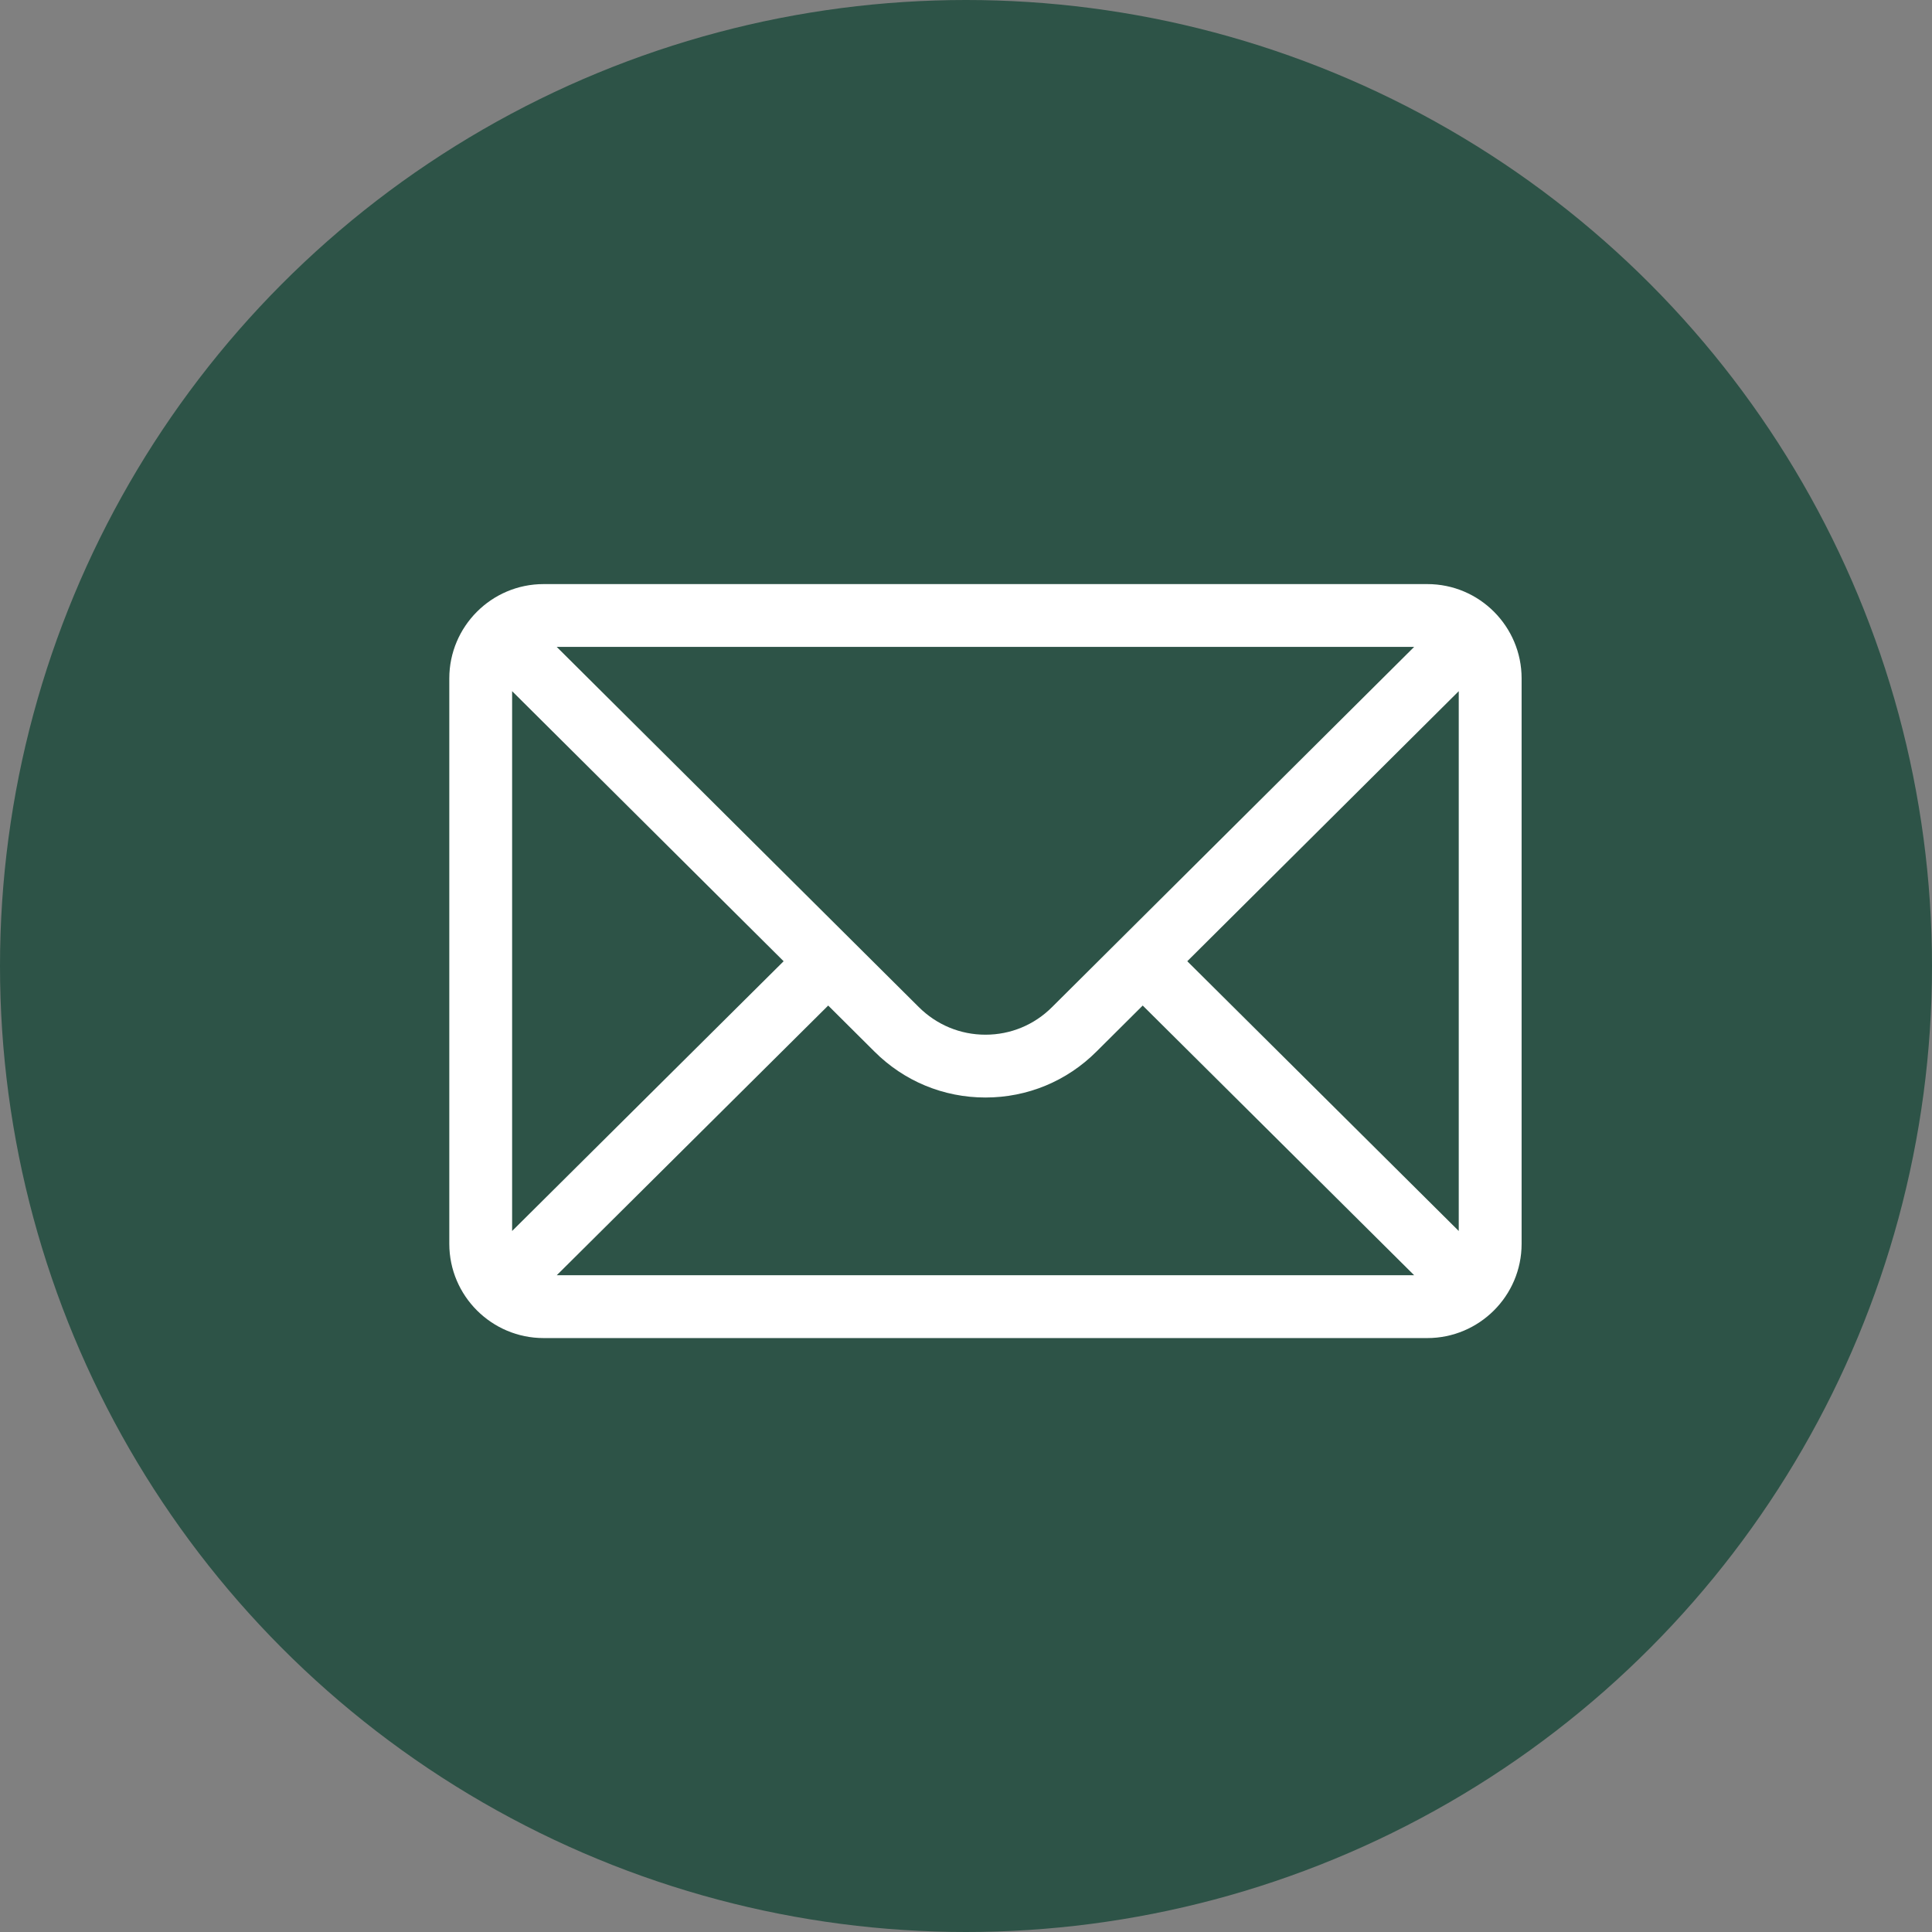
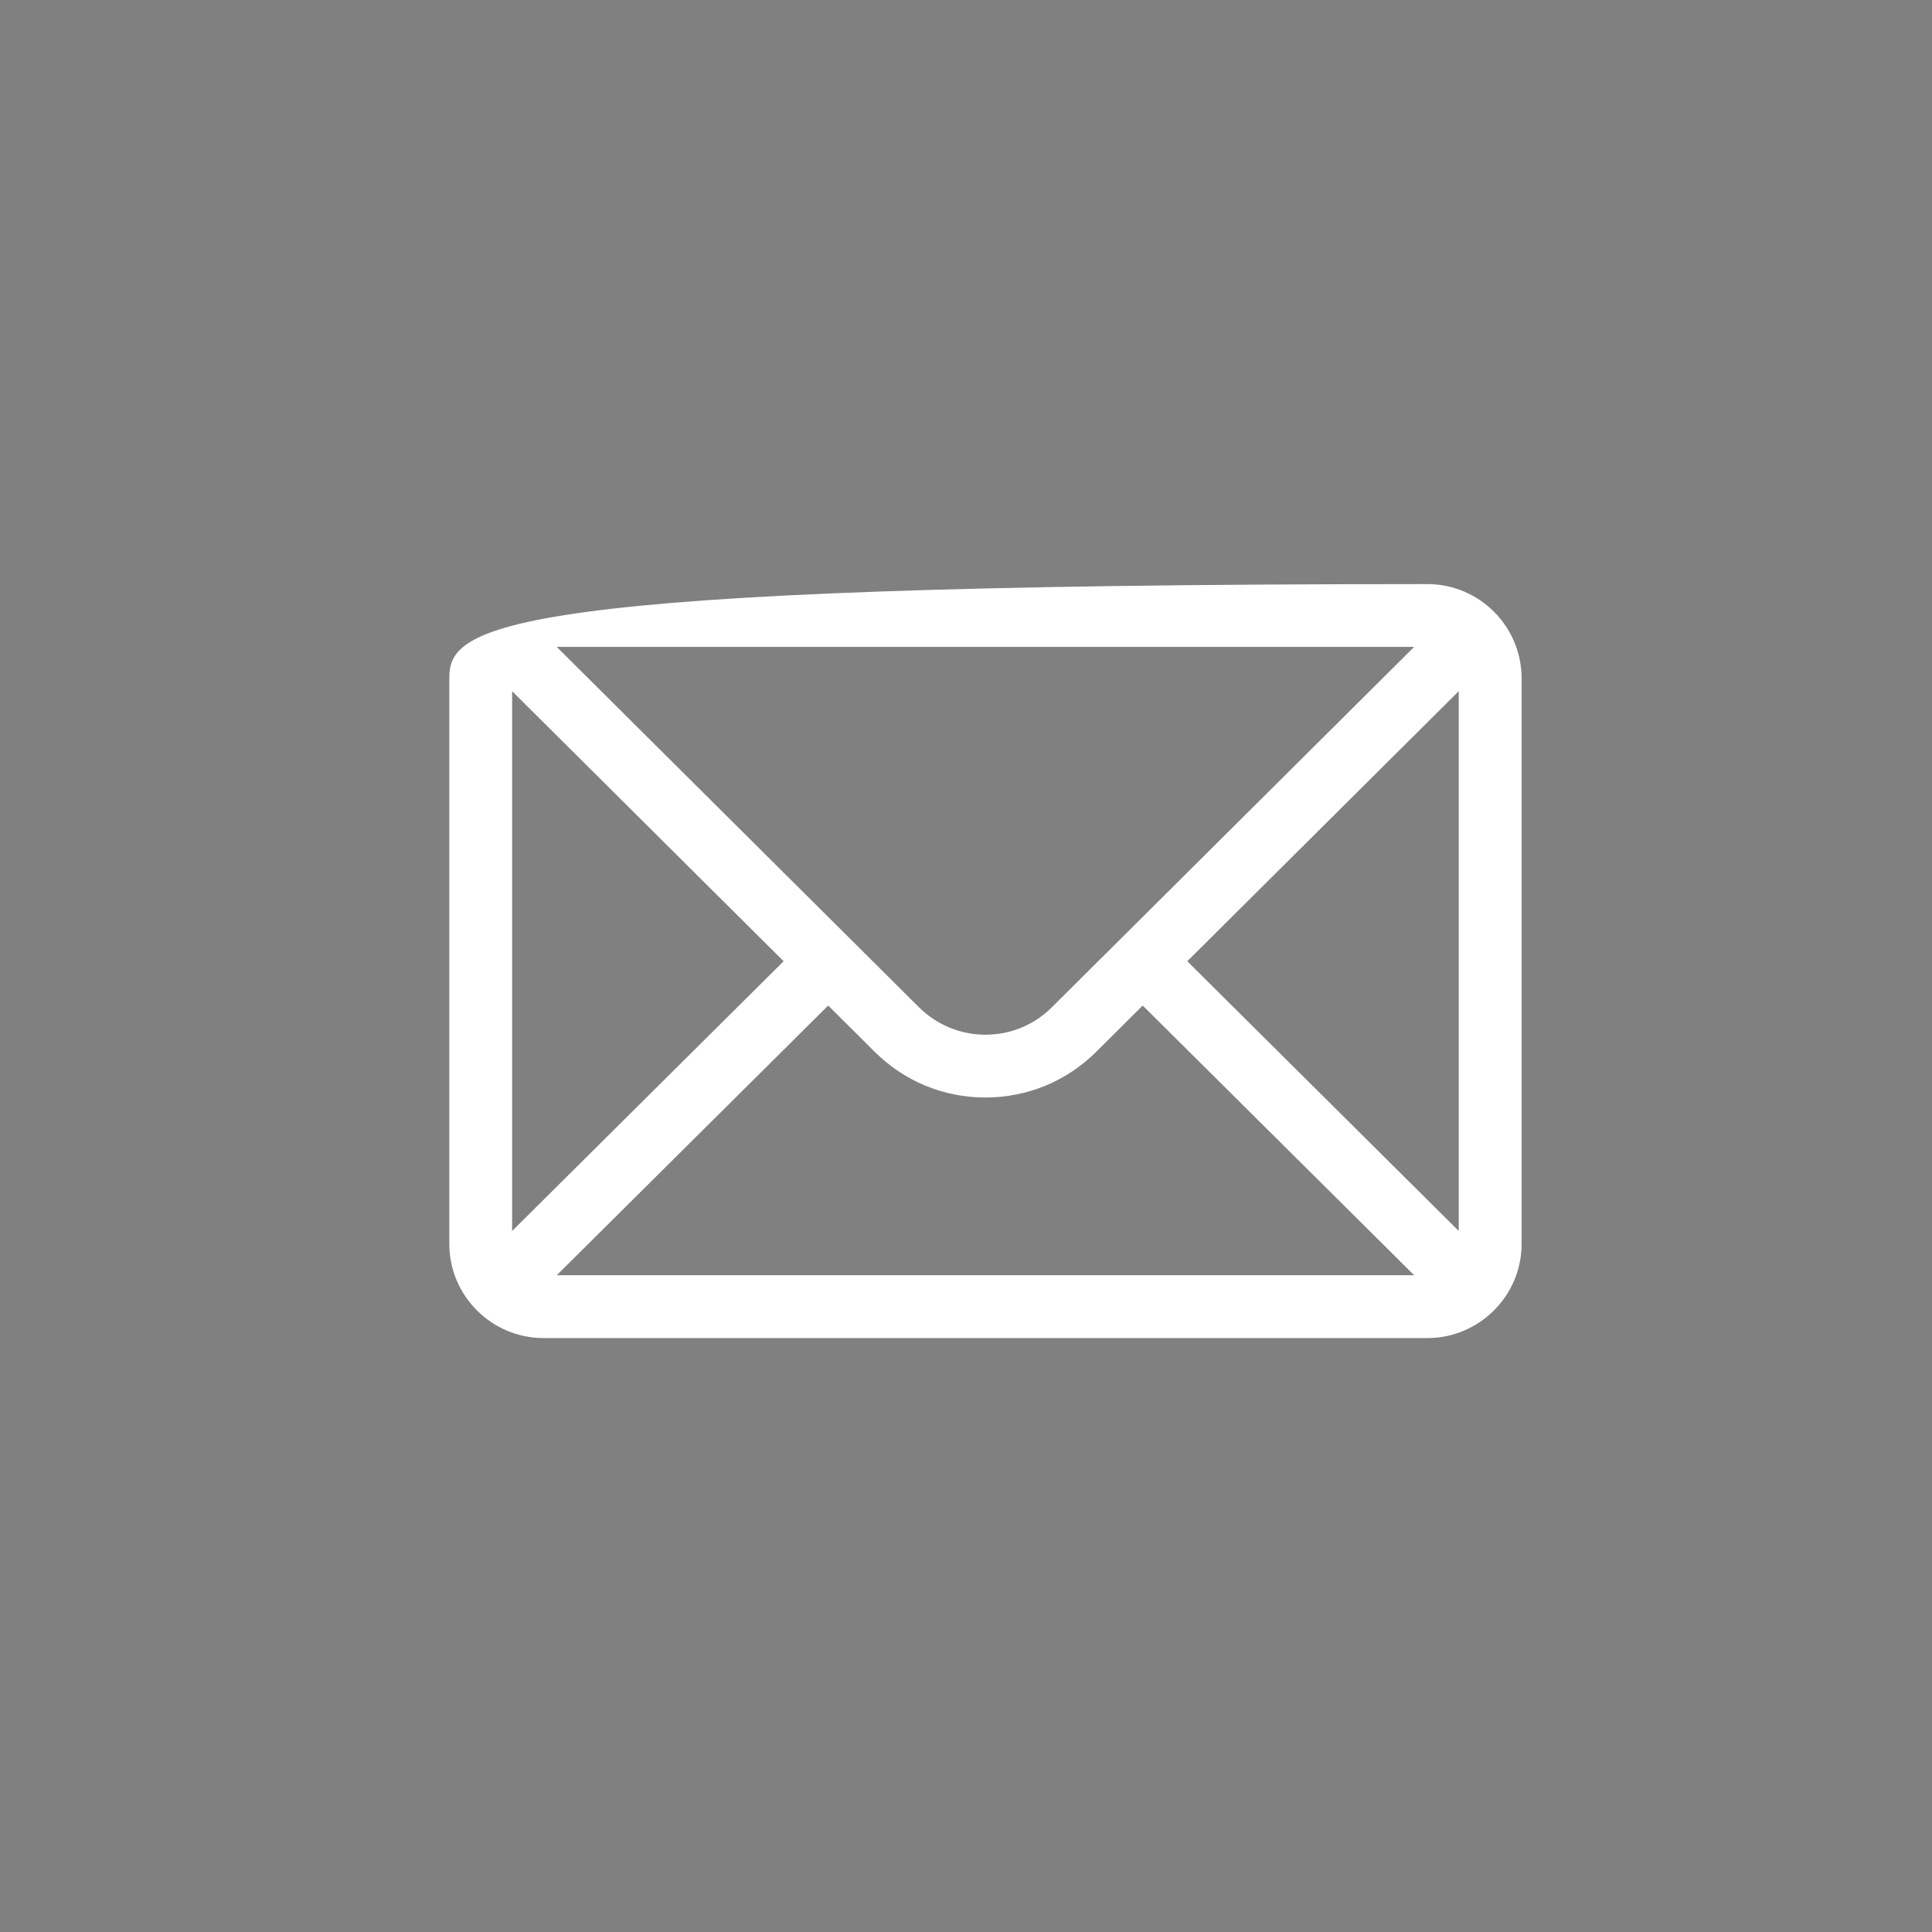
<svg xmlns="http://www.w3.org/2000/svg" width="43" height="43" viewBox="0 0 43 43" fill="none">
  <rect x="0" y="0" width="43" height="43" fill="#808080" stroke="none" />
-   <circle cx="21.5" cy="21.5" r="21.5" fill="#2D5347" />
-   <path d="M31.768 13H12.098C10.939 13 10 13.944 10 15.098V27.683C10 28.843 10.945 29.781 12.098 29.781H31.768C32.917 29.781 33.866 28.847 33.866 27.683V15.098C33.866 13.947 32.931 13 31.768 13ZM31.474 14.398C31.046 14.825 23.671 22.161 23.416 22.414C23.02 22.811 22.493 23.029 21.933 23.029C21.373 23.029 20.846 22.81 20.448 22.413C20.277 22.243 12.983 14.987 12.391 14.398H31.474ZM11.398 27.398V15.383L17.441 21.394L11.398 27.398ZM12.392 28.382L18.433 22.38L19.461 23.403C20.121 24.063 20.999 24.427 21.933 24.427C22.867 24.427 23.745 24.063 24.404 23.404L25.433 22.38L31.474 28.382H12.392ZM32.467 27.398L26.425 21.394L32.467 15.383V27.398Z" fill="white" />
+   <path d="M31.768 13C10.939 13 10 13.944 10 15.098V27.683C10 28.843 10.945 29.781 12.098 29.781H31.768C32.917 29.781 33.866 28.847 33.866 27.683V15.098C33.866 13.947 32.931 13 31.768 13ZM31.474 14.398C31.046 14.825 23.671 22.161 23.416 22.414C23.02 22.811 22.493 23.029 21.933 23.029C21.373 23.029 20.846 22.81 20.448 22.413C20.277 22.243 12.983 14.987 12.391 14.398H31.474ZM11.398 27.398V15.383L17.441 21.394L11.398 27.398ZM12.392 28.382L18.433 22.38L19.461 23.403C20.121 24.063 20.999 24.427 21.933 24.427C22.867 24.427 23.745 24.063 24.404 23.404L25.433 22.38L31.474 28.382H12.392ZM32.467 27.398L26.425 21.394L32.467 15.383V27.398Z" fill="white" />
</svg>